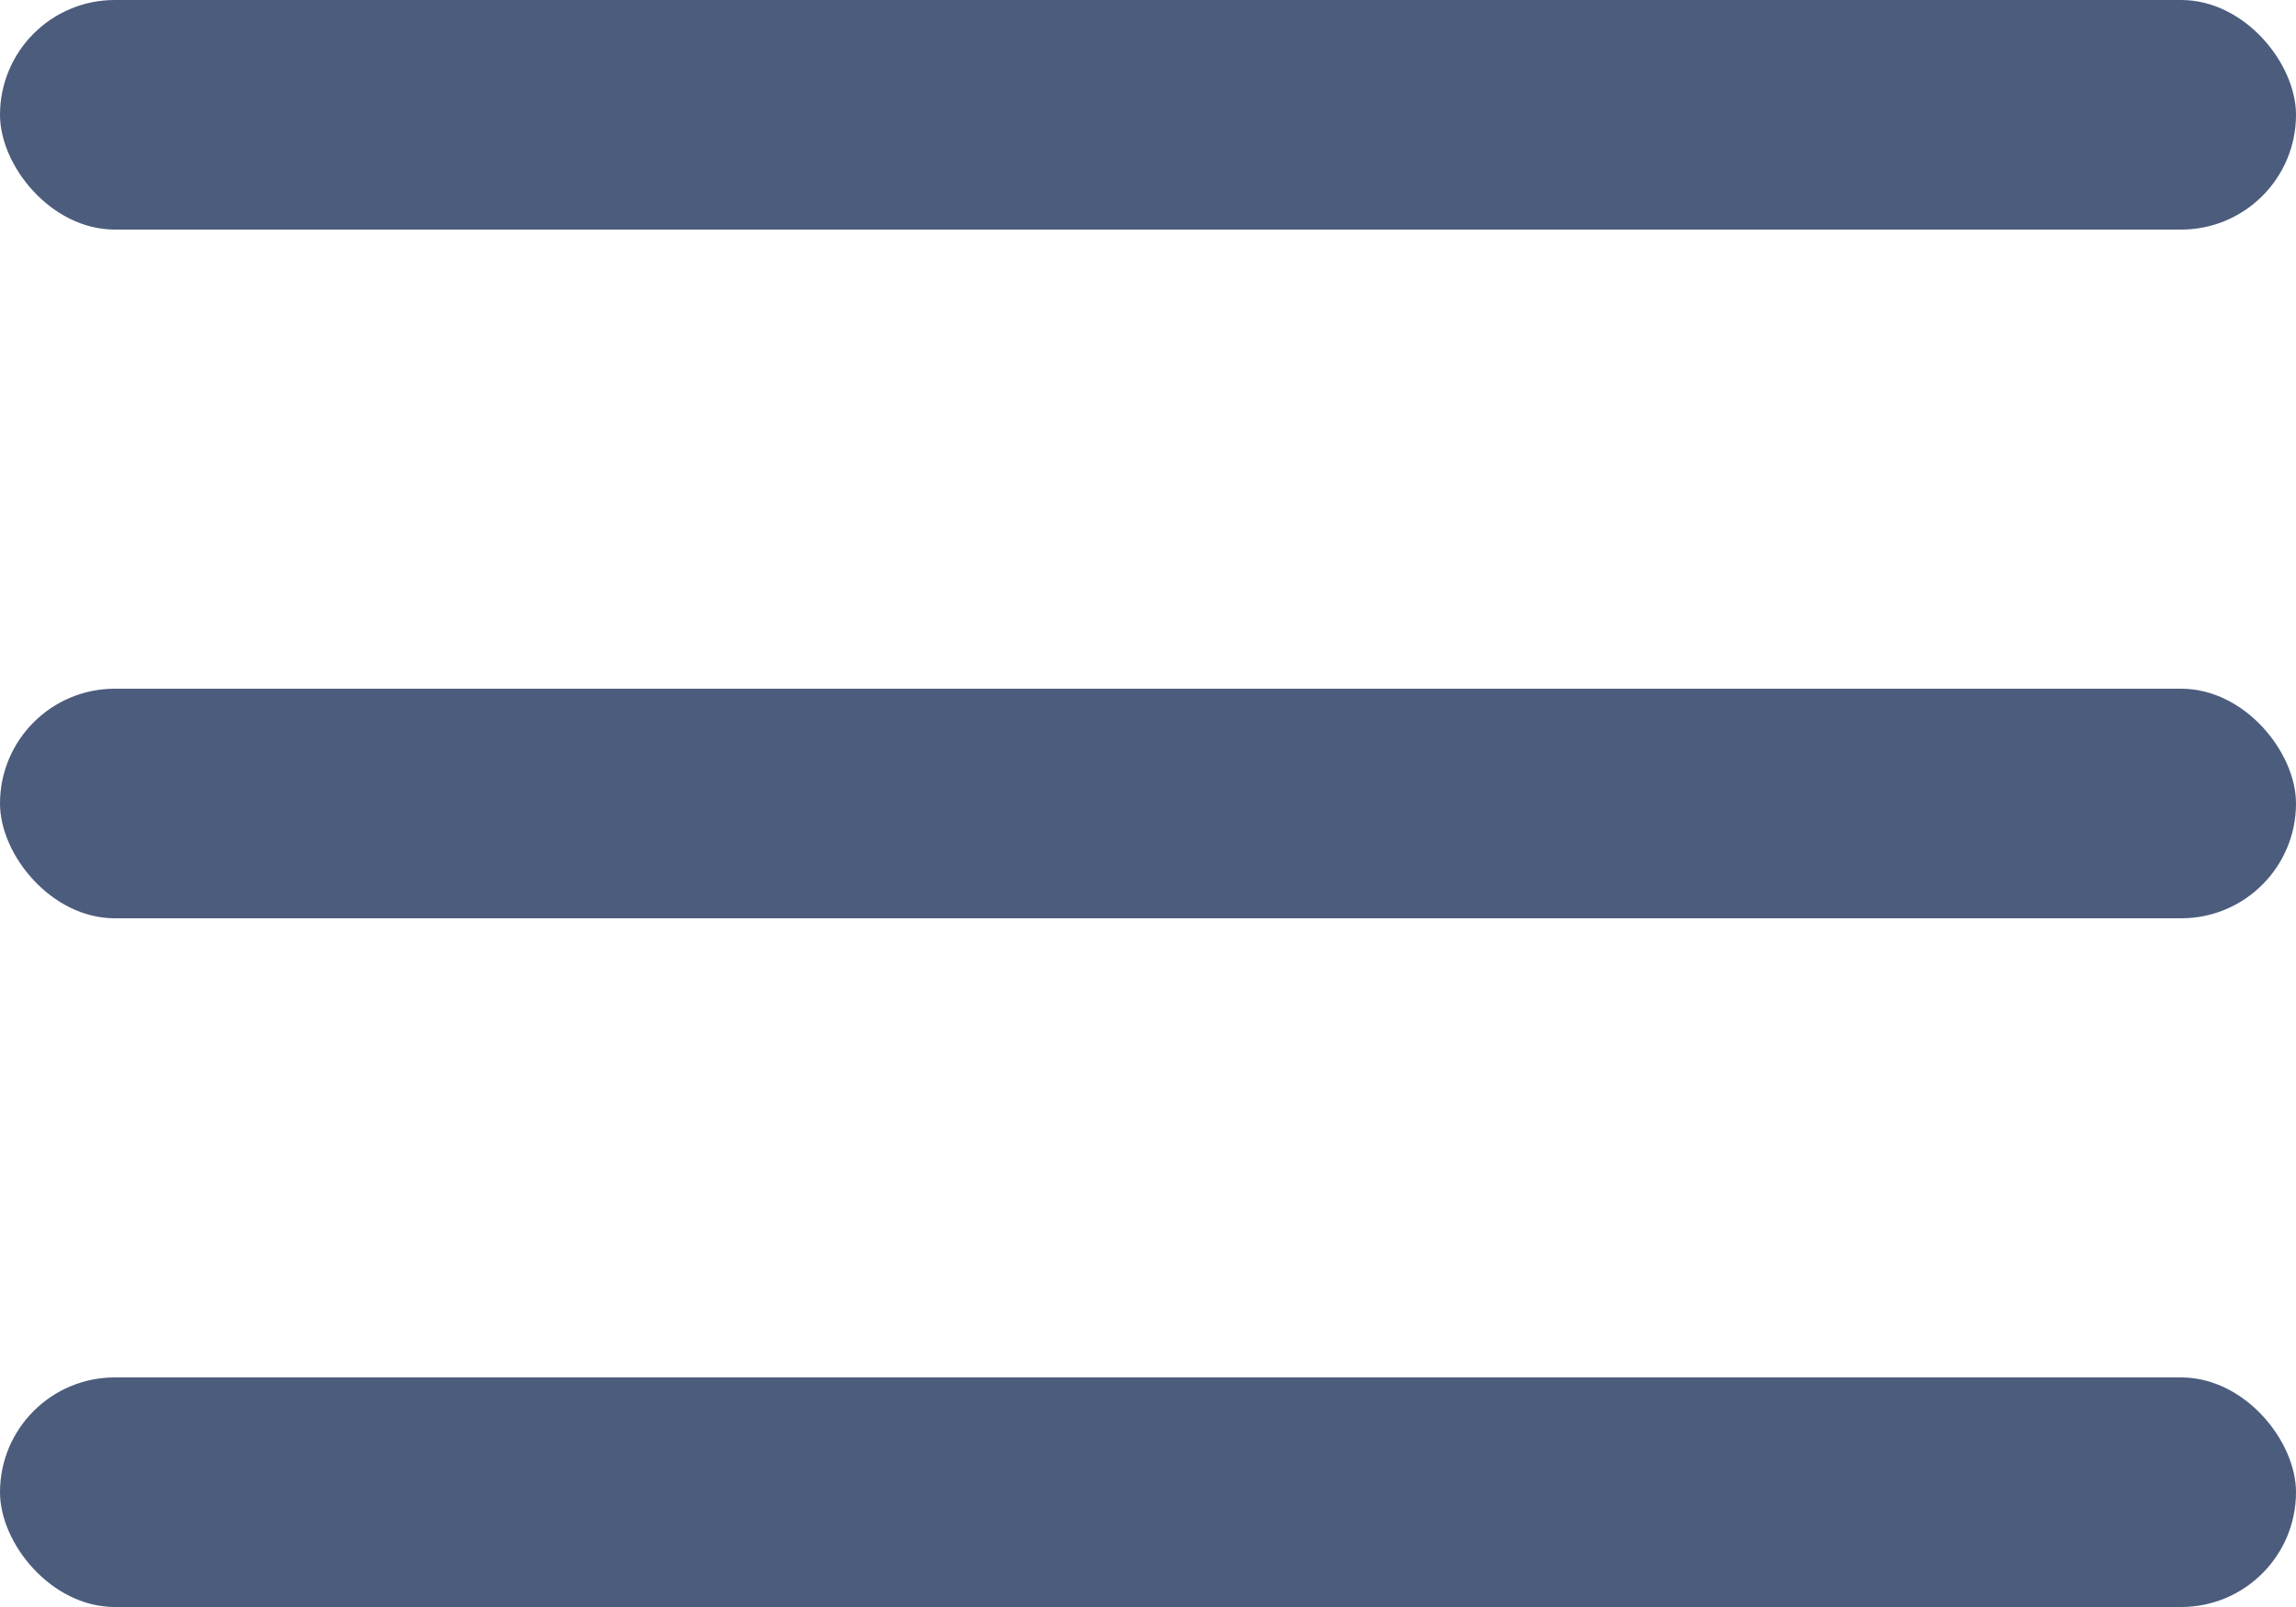
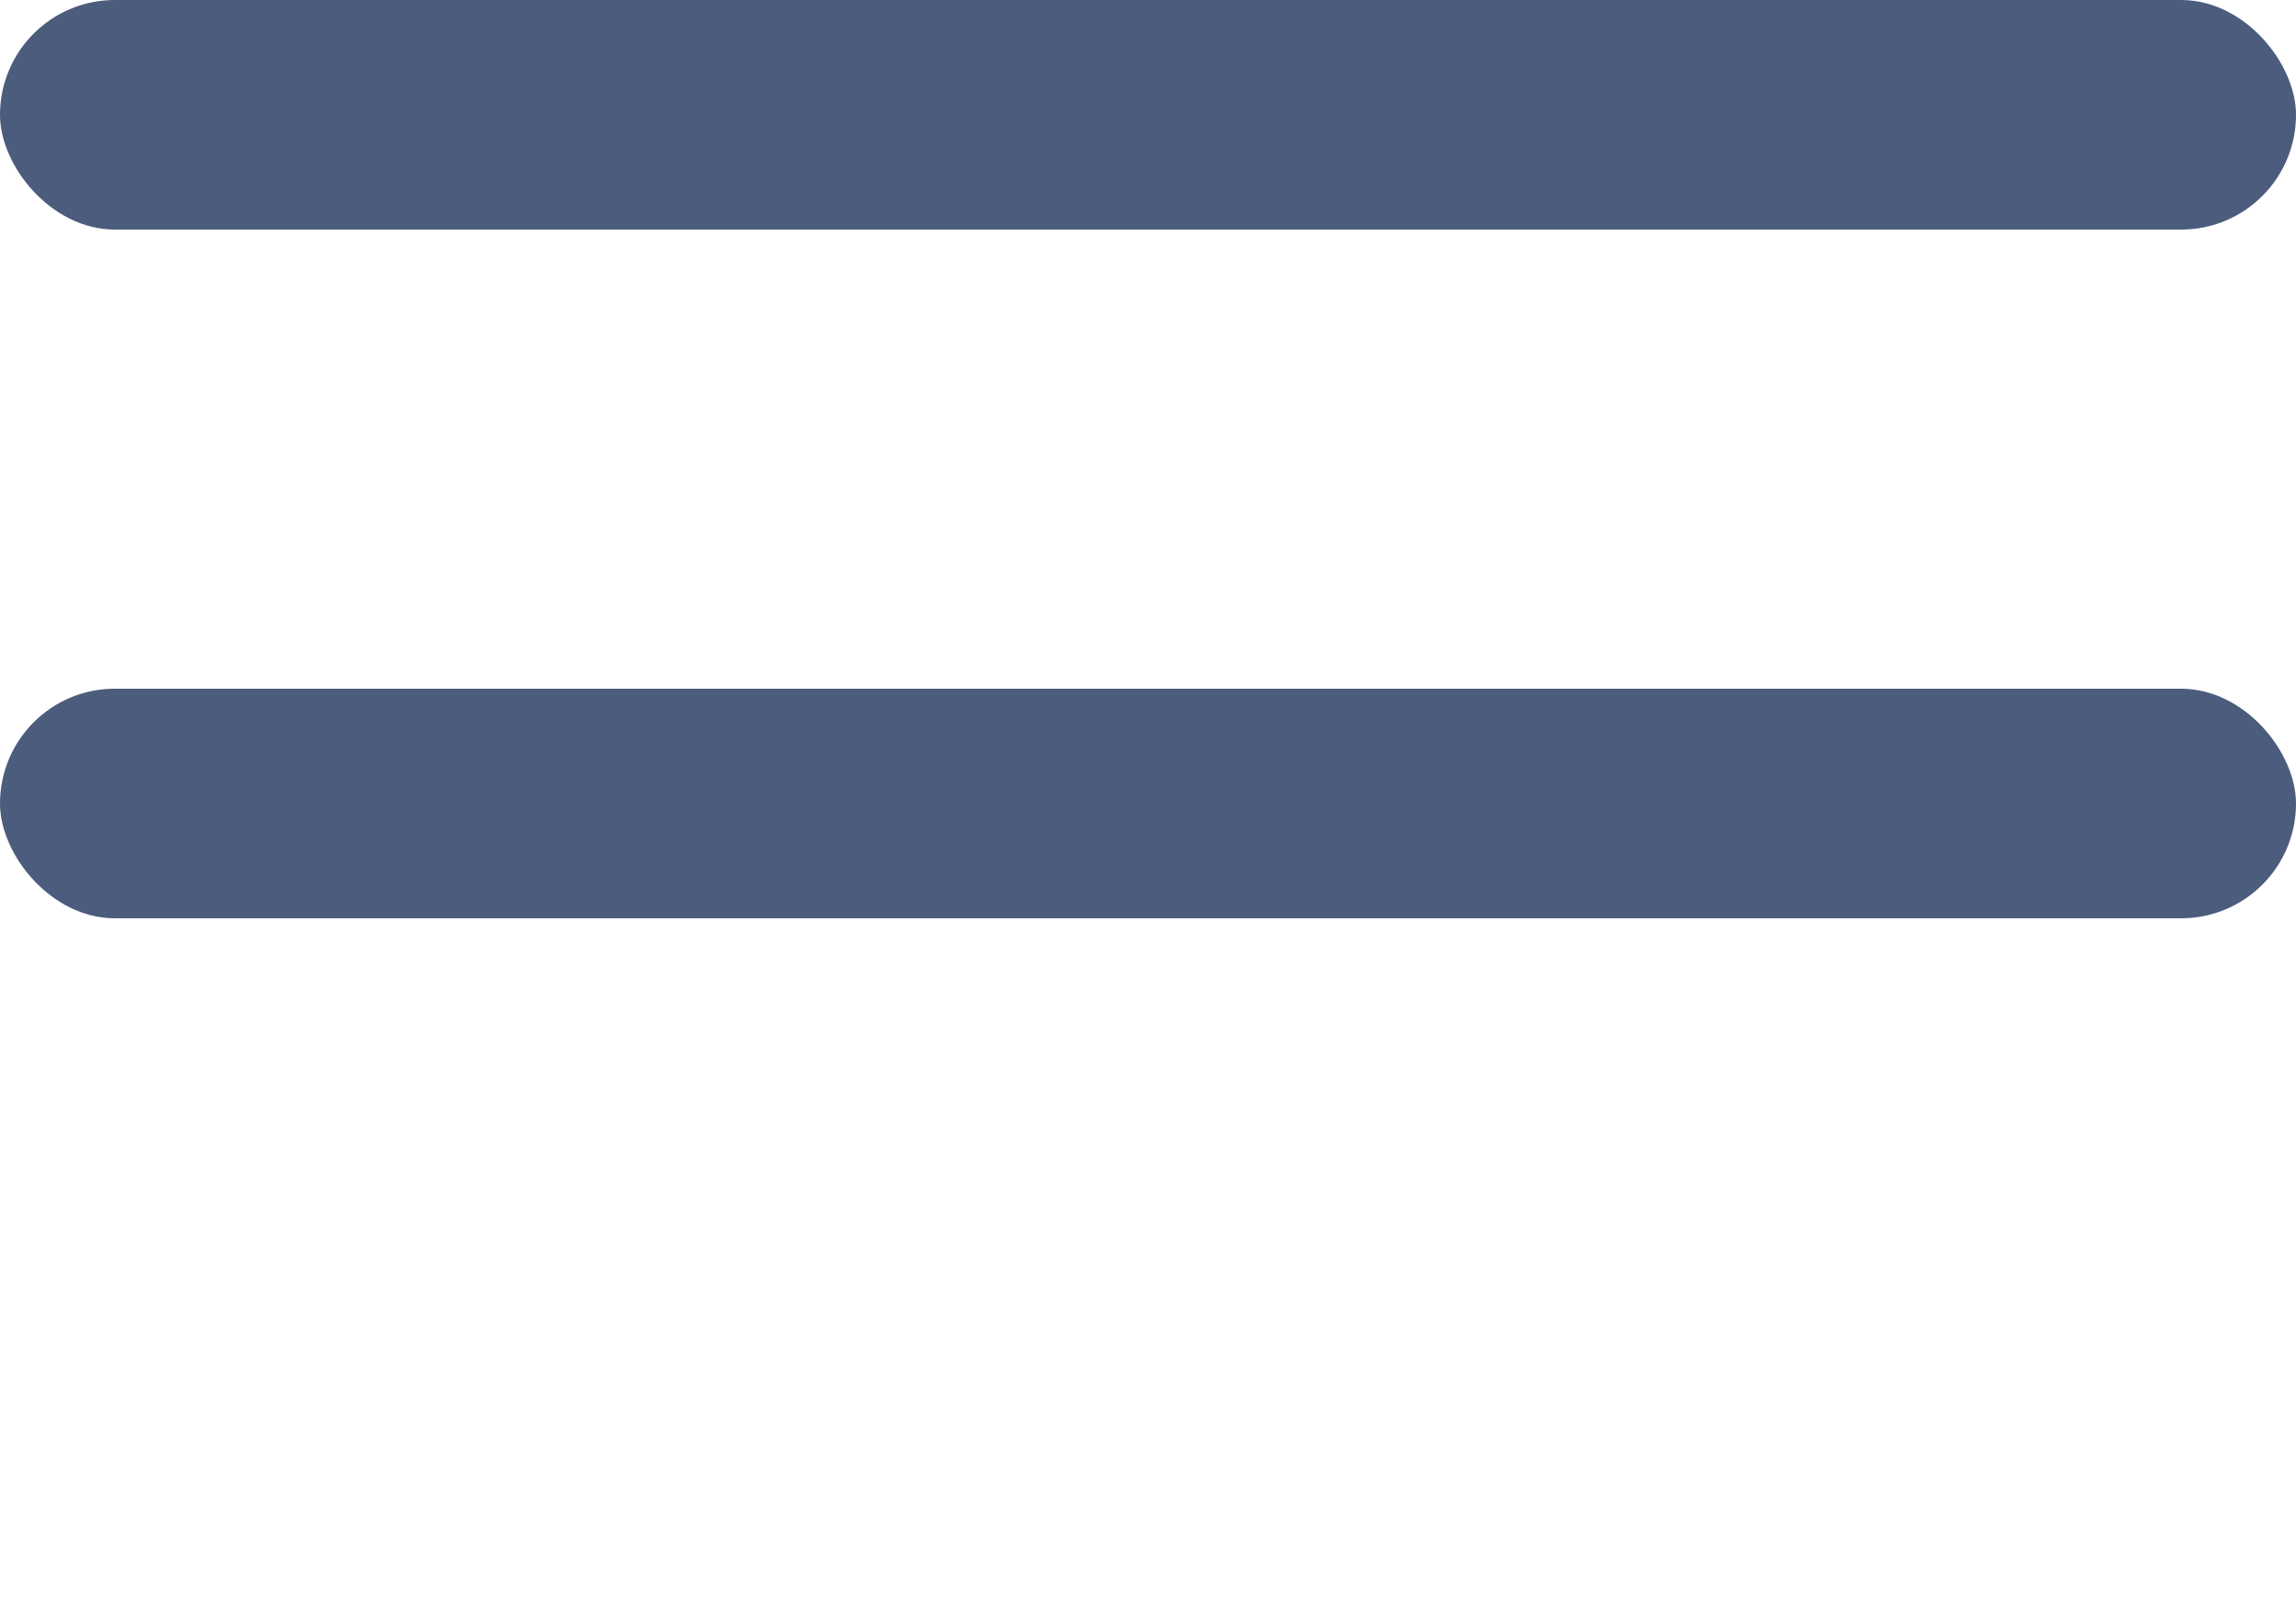
<svg xmlns="http://www.w3.org/2000/svg" width="20" height="14" viewBox="0 0 20 14" fill="none">
  <rect width="20" height="2" rx="1" fill="#4C5C7D" />
  <rect y="6" width="20" height="2" rx="1" fill="#4C5C7D" />
-   <rect y="12" width="20" height="2" rx="1" fill="#4C5C7D" />
</svg>